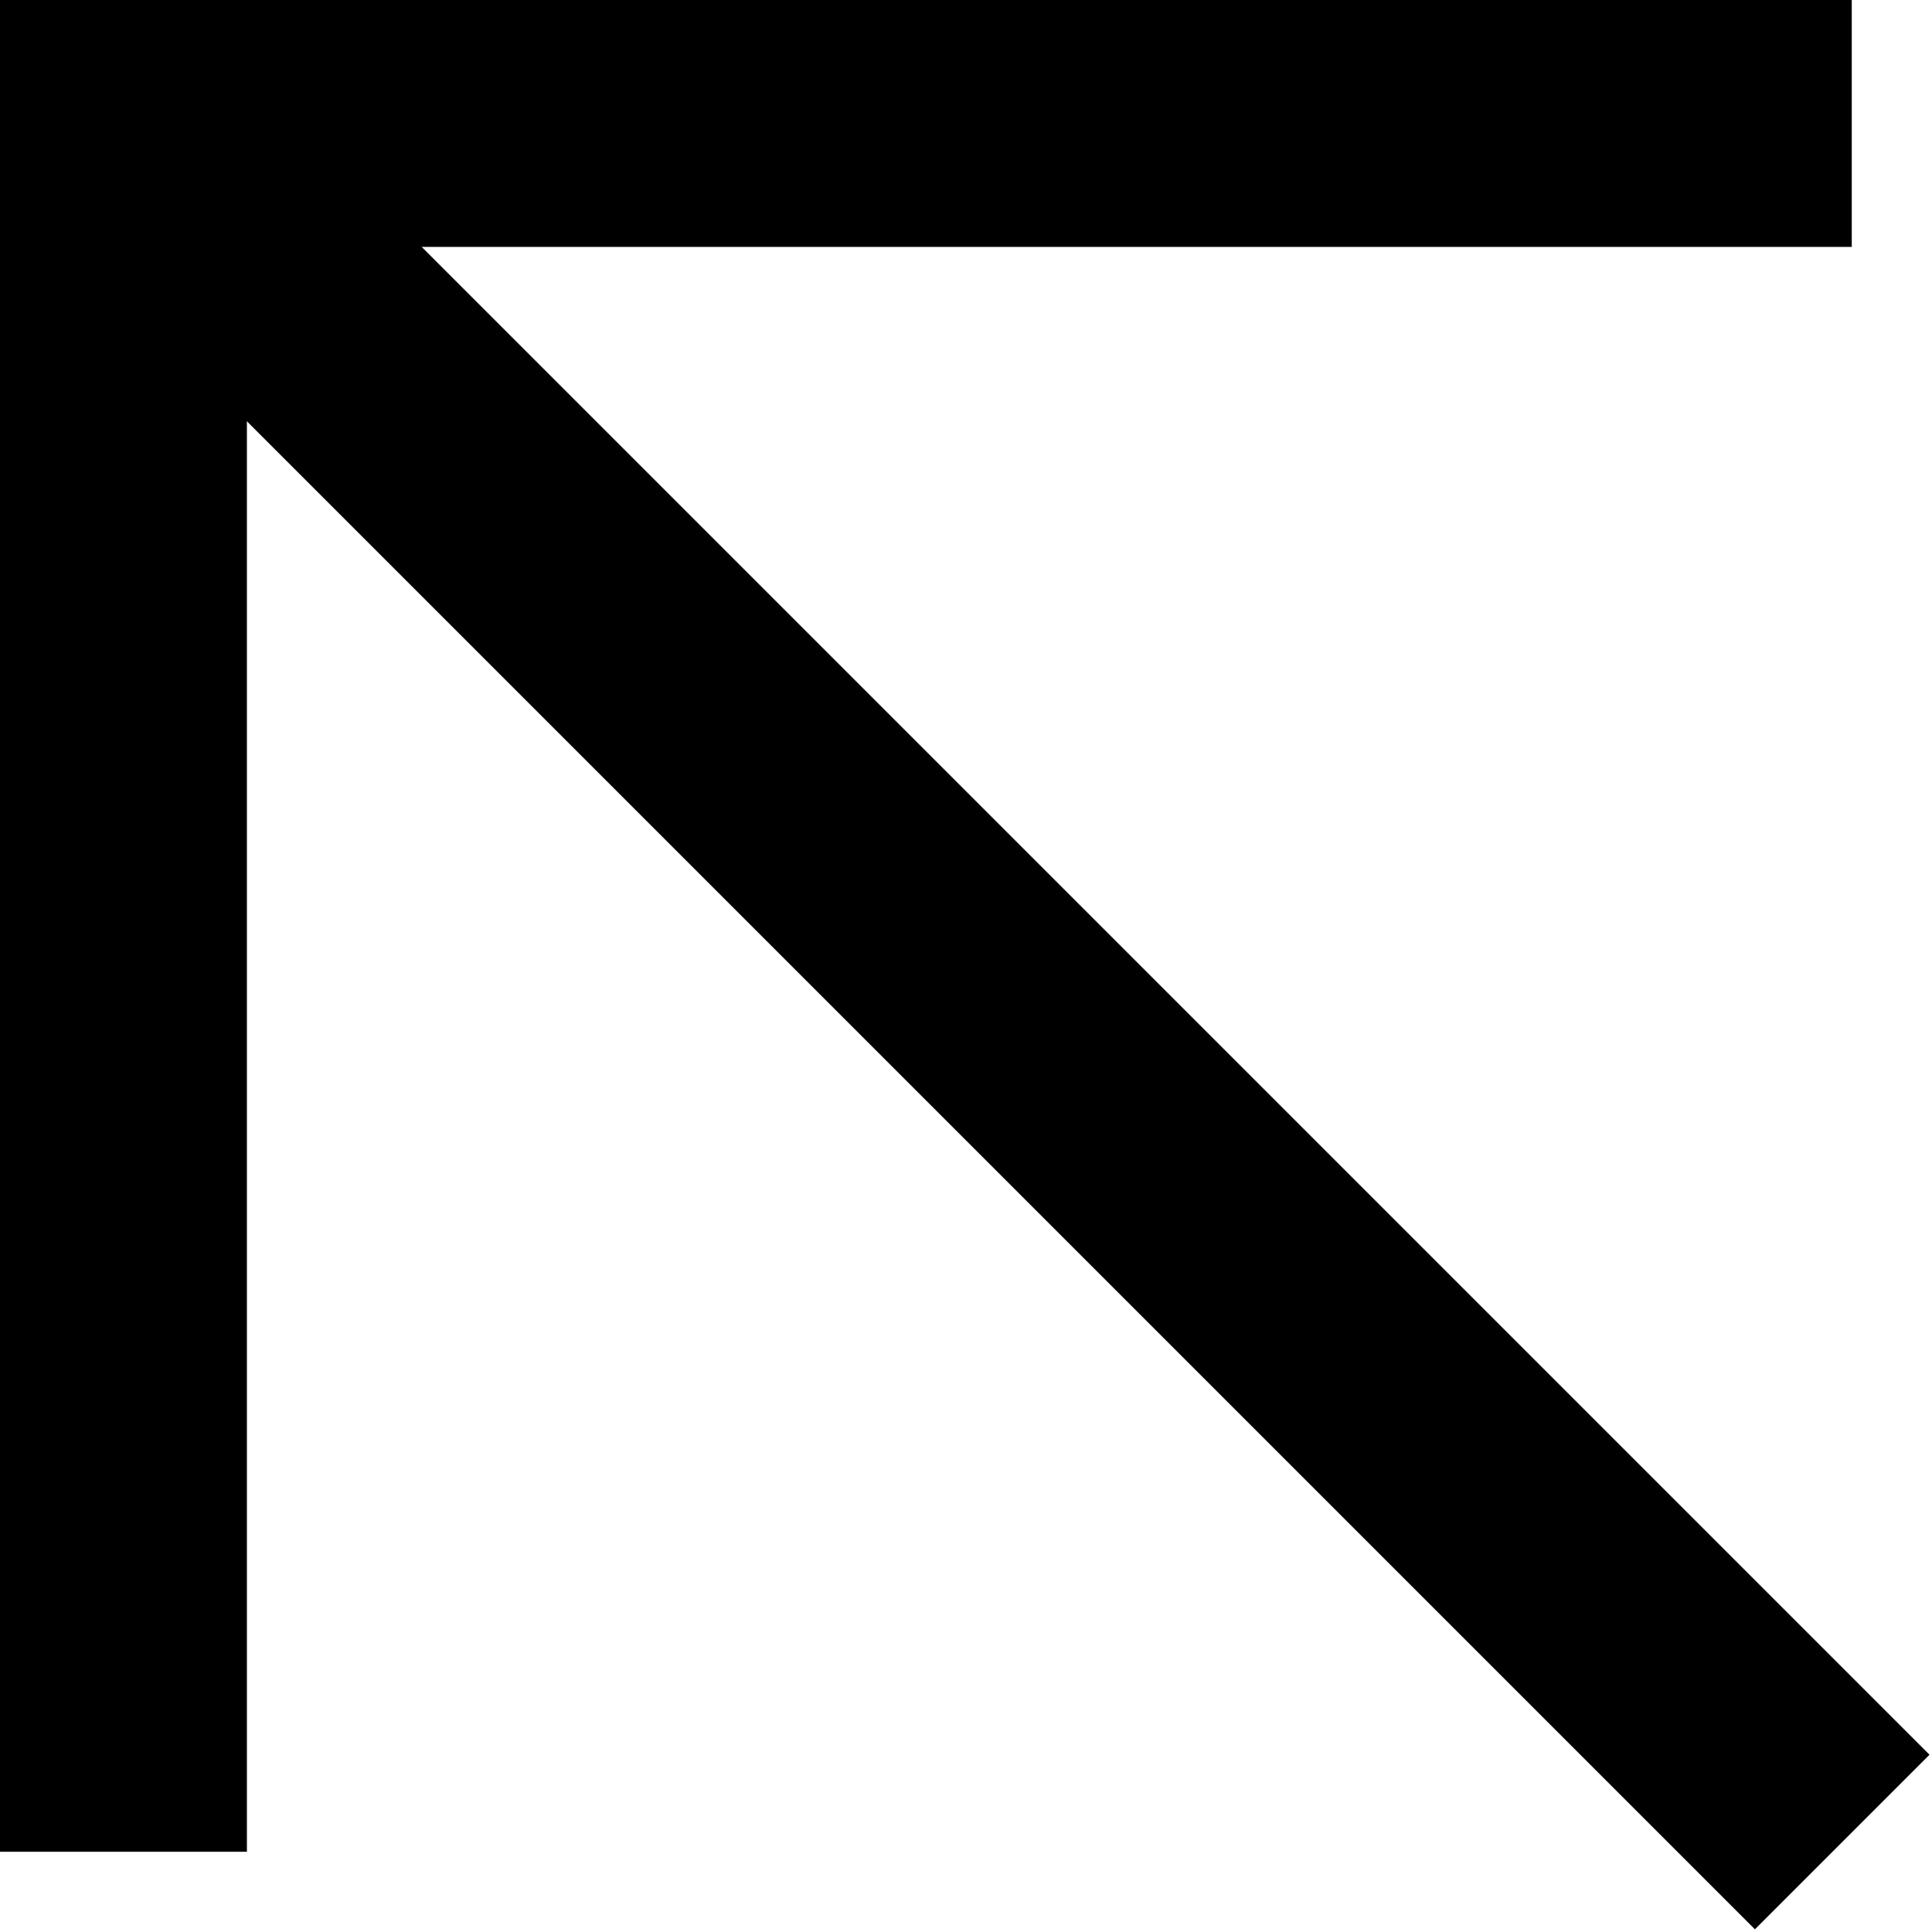
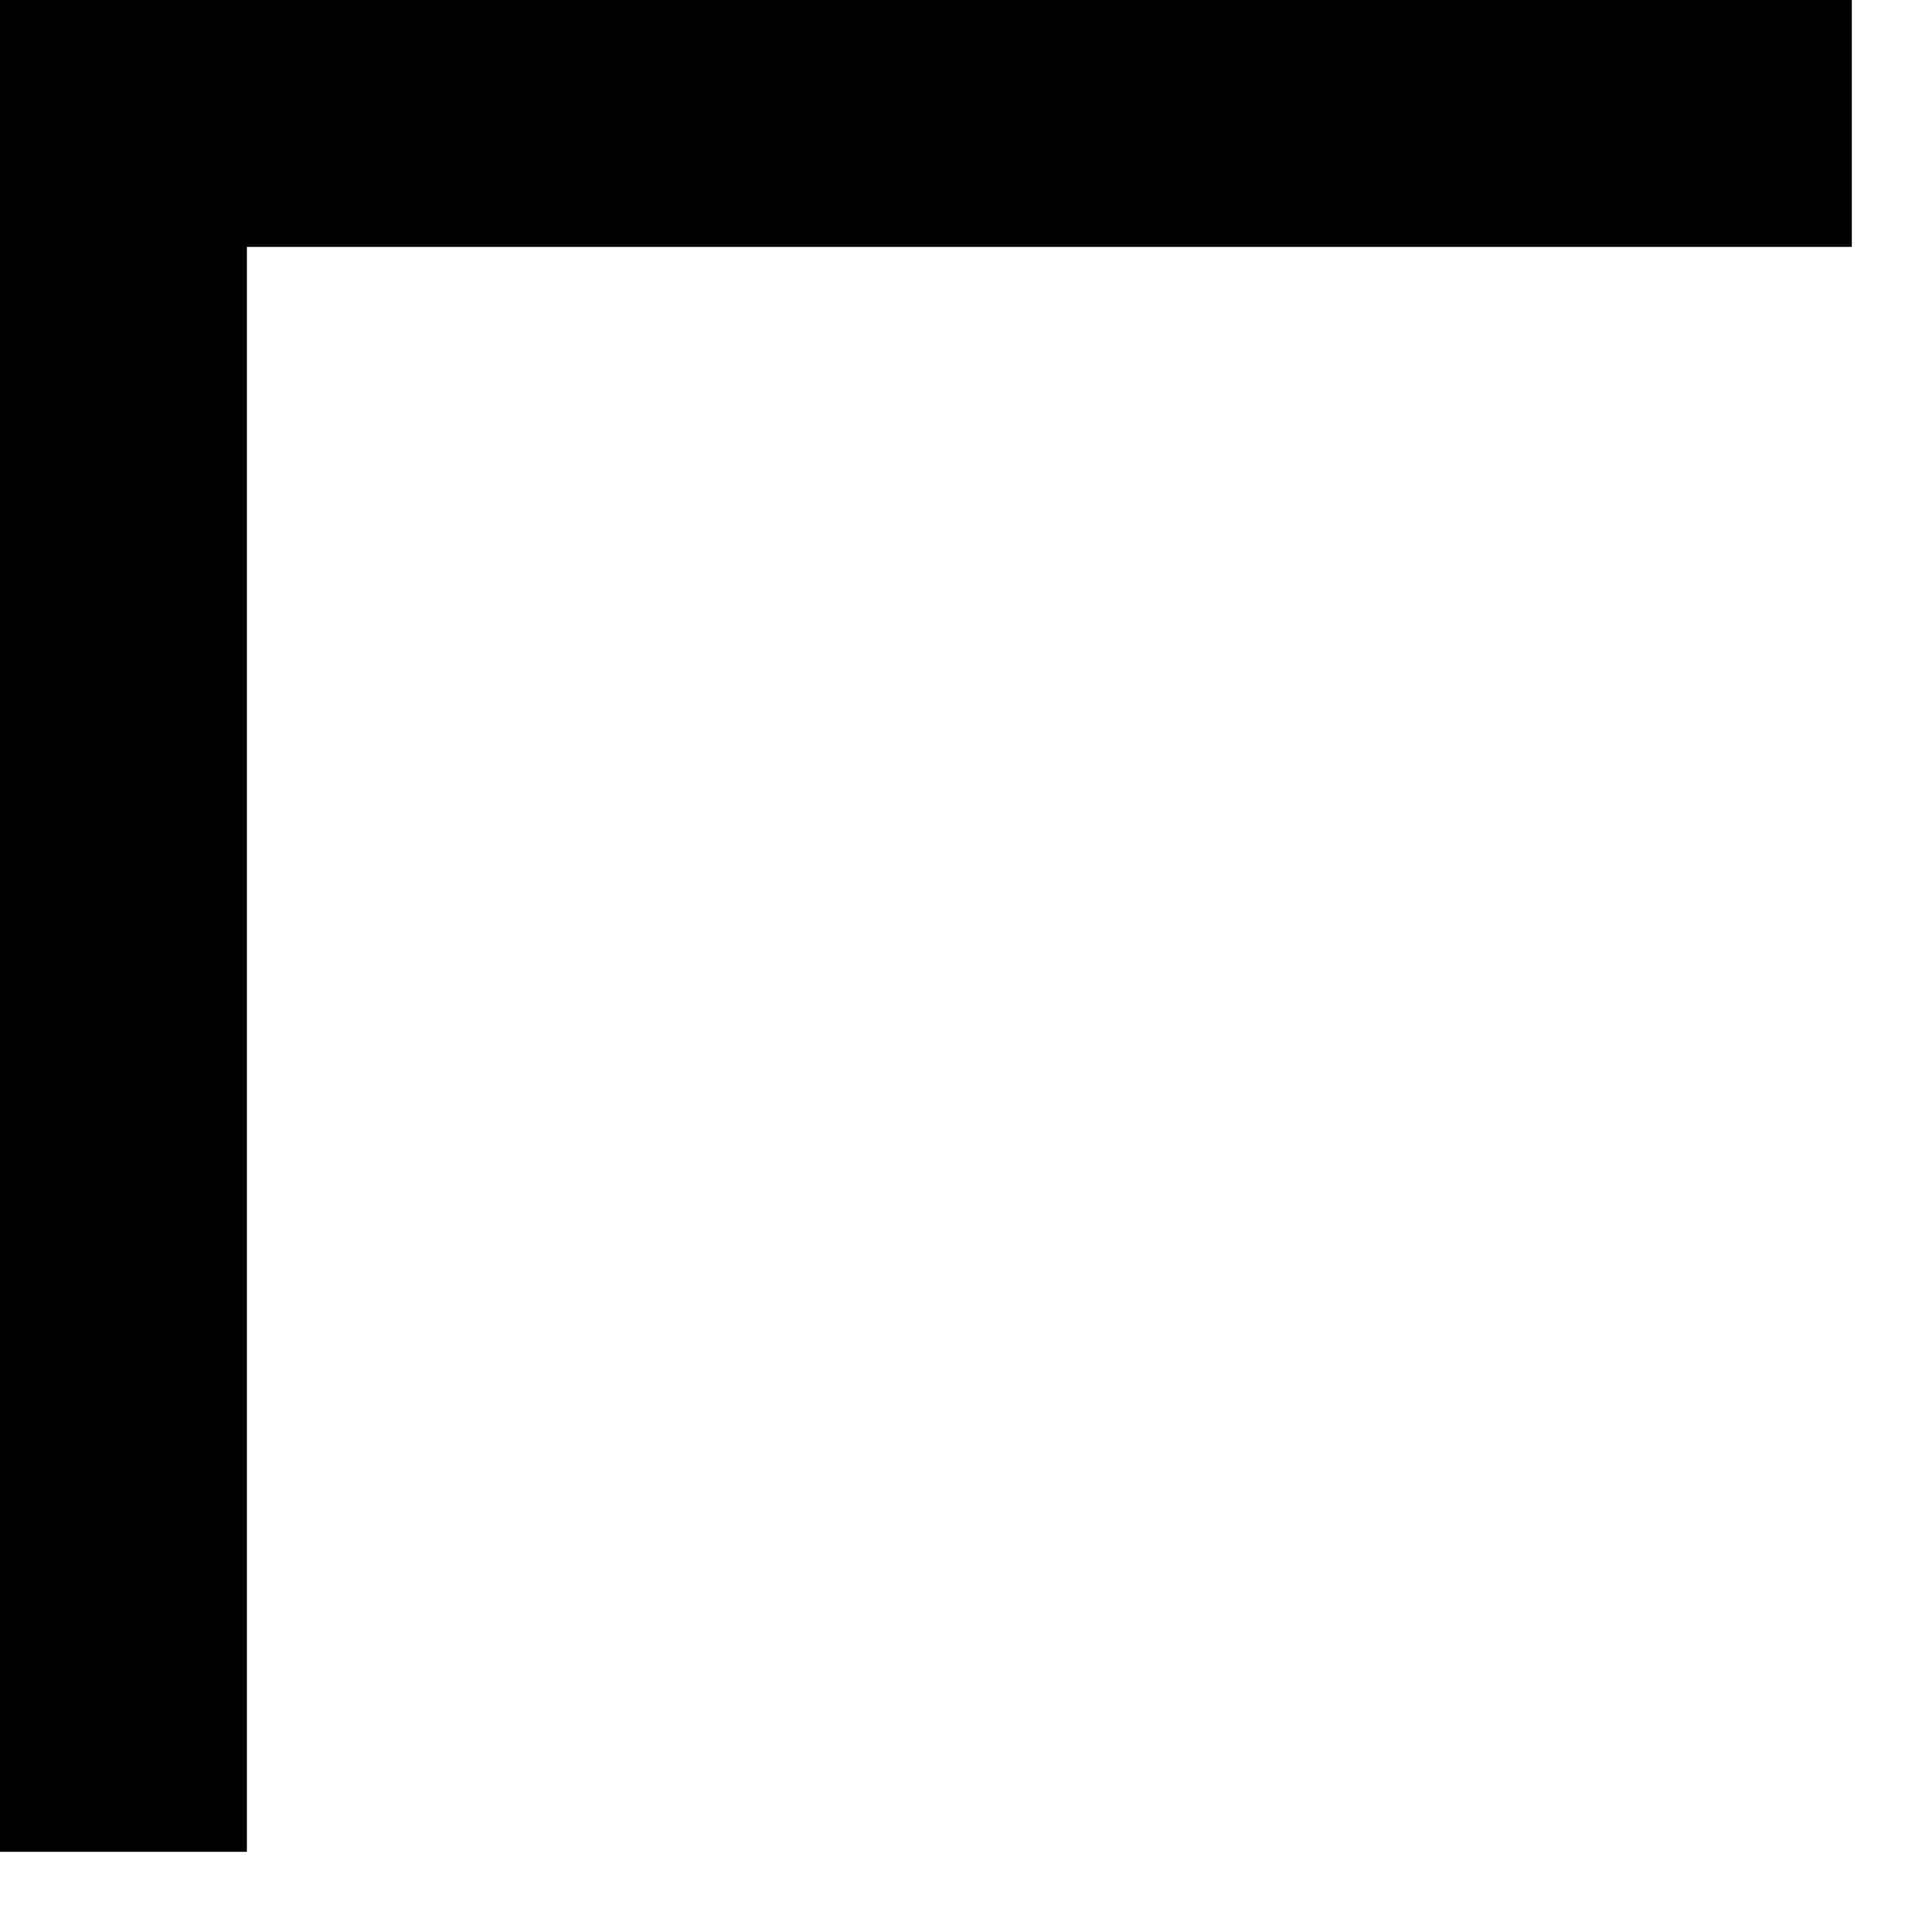
<svg xmlns="http://www.w3.org/2000/svg" xmlns:ns1="http://www.bohemiancoding.com/sketch/ns" id="Layer_1" version="1.1" viewBox="0 0 31.3 31.3">
  <g ns1:type="MSPage">
    <g ns1:type="MSArtboardGroup">
      <g ns1:type="MSLayerGroup">
        <g ns1:type="MSShapeGroup">
-           <rect x="13.7" y="-4.3" width="4" height="40" transform="translate(-6.5 15.7) rotate(-45)" />
-         </g>
+           </g>
        <g ns1:type="MSShapeGroup">
          <rect width="30" height="4" />
          <rect width="4" height="30" />
        </g>
      </g>
    </g>
  </g>
</svg>